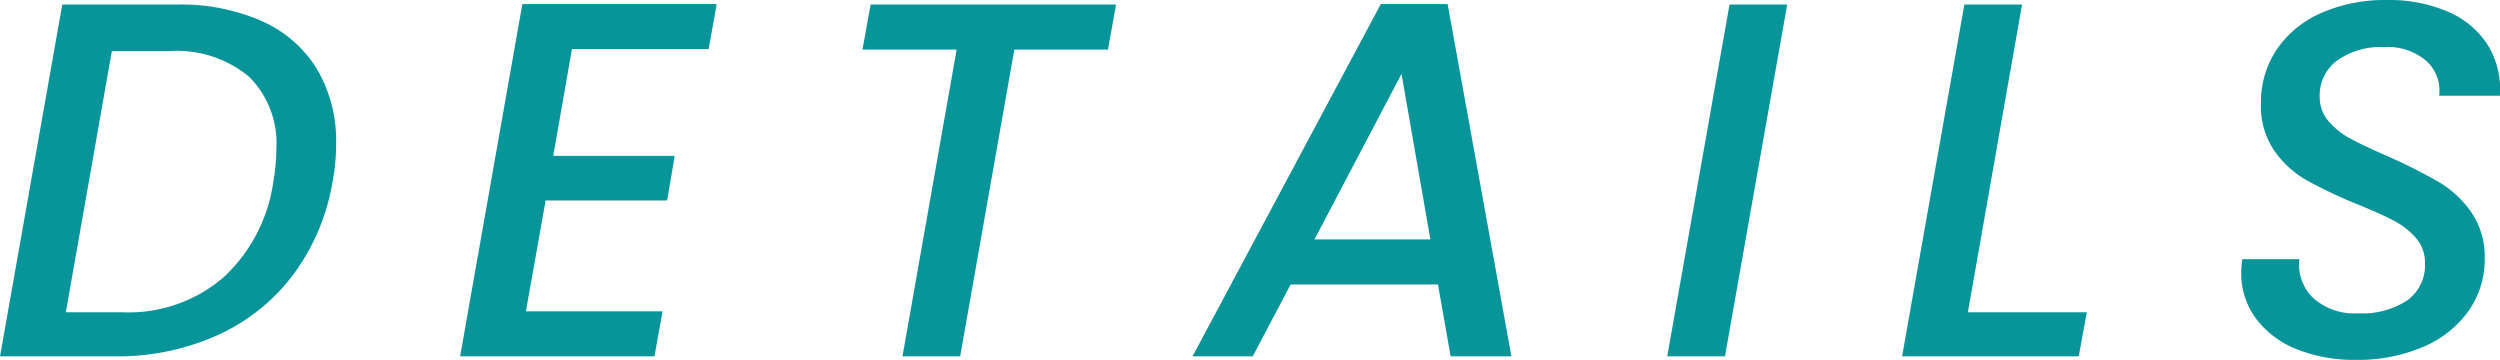
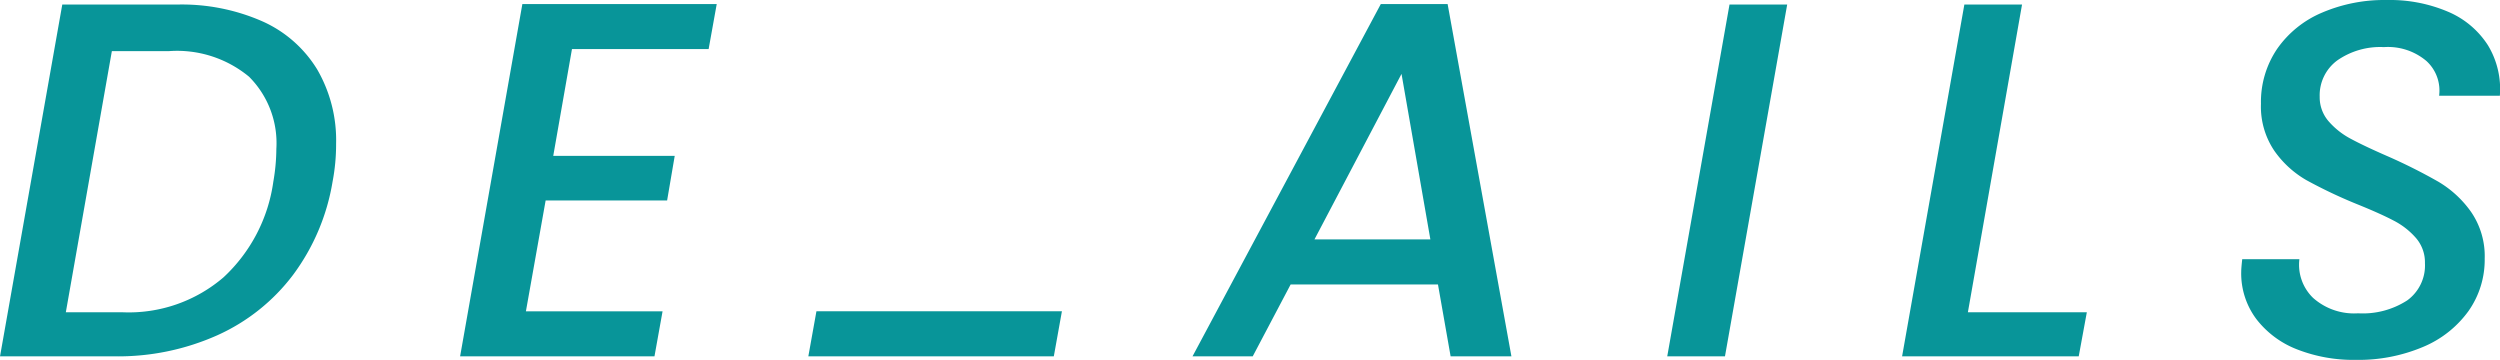
<svg xmlns="http://www.w3.org/2000/svg" width="123.482" height="17.775">
-   <path fill="#089599" d="M113.475 17.263a4.661 4.661 0 0 1-2.025-1.5 3.755 3.755 0 0 1-.75-2.337q0-.176.05-.625h2.824a2.275 2.275 0 0 0 .675 1.912 3.047 3.047 0 0 0 2.226.762 4.045 4.045 0 0 0 2.425-.638 2.133 2.133 0 0 0 .875-1.837 1.841 1.841 0 0 0-.437-1.237 3.7 3.7 0 0 0-1.1-.863q-.663-.35-1.838-.824a24.063 24.063 0 0 1-2.475-1.175 4.944 4.944 0 0 1-1.587-1.45 3.89 3.89 0 0 1-.663-2.325 4.672 4.672 0 0 1 .8-2.713 5.136 5.136 0 0 1 2.213-1.787 7.794 7.794 0 0 1 3.187-.625 7.333 7.333 0 0 1 3.063.588 4.349 4.349 0 0 1 1.95 1.65 4.17 4.17 0 0 1 .587 2.488h-3a1.975 1.975 0 0 0-.625-1.712 2.936 2.936 0 0 0-2.1-.688 3.7 3.7 0 0 0-2.312.662 2.136 2.136 0 0 0-.862 1.787 1.809 1.809 0 0 0 .438 1.212 3.8 3.8 0 0 0 1.112.875q.675.363 1.825.863a26.836 26.836 0 0 1 2.487 1.25 5.249 5.249 0 0 1 1.613 1.487 3.855 3.855 0 0 1 .675 2.313 4.387 4.387 0 0 1-.8 2.587 5.258 5.258 0 0 1-2.25 1.775 8.191 8.191 0 0 1-3.325.637 7.651 7.651 0 0 1-2.876-.512ZM93.95 17.6 97.025.225h2.849l-2.675 15.2h5.875l-.4 2.175Zm-11.6 0L85.425.225h2.849L85.201 17.6Zm-10.7 0-.625-3.551h-7.276L61.876 17.6h-2.974l9.3-17.4h3.3l3.151 17.4Zm-6.725-5.775h5.725L69.225 3.65ZM44.576 17.6l2.675-15.15h-4.65l.4-2.226h12.125l-.4 2.226h-4.625L47.426 17.6Zm-21.85 0L25.801.2h9.6l-.4 2.225h-6.75L27.326 7.7h6l-.375 2.2h-6l-.975 5.476h6.75l-.4 2.225Zm-22.725 0L3.076.225h5.675a9.887 9.887 0 0 1 4.2.825 6.06 6.06 0 0 1 2.713 2.375 6.967 6.967 0 0 1 .937 3.675 9.783 9.783 0 0 1-.175 1.876 10.6 10.6 0 0 1-1.95 4.6 9.627 9.627 0 0 1-3.749 2.987 12.023 12.023 0 0 1-5.05 1.038Zm3.25-2.175h2.825a7.186 7.186 0 0 0 4.962-1.725A7.925 7.925 0 0 0 13.5 8.975a9.683 9.683 0 0 0 .15-1.625 4.638 4.638 0 0 0-1.35-3.562 5.578 5.578 0 0 0-3.95-1.263H5.525Z" />
+   <path fill="#089599" d="M113.475 17.263a4.661 4.661 0 0 1-2.025-1.5 3.755 3.755 0 0 1-.75-2.337q0-.176.05-.625h2.824a2.275 2.275 0 0 0 .675 1.912 3.047 3.047 0 0 0 2.226.762 4.045 4.045 0 0 0 2.425-.638 2.133 2.133 0 0 0 .875-1.837 1.841 1.841 0 0 0-.437-1.237 3.7 3.7 0 0 0-1.1-.863q-.663-.35-1.838-.824a24.063 24.063 0 0 1-2.475-1.175 4.944 4.944 0 0 1-1.587-1.45 3.89 3.89 0 0 1-.663-2.325 4.672 4.672 0 0 1 .8-2.713 5.136 5.136 0 0 1 2.213-1.787 7.794 7.794 0 0 1 3.187-.625 7.333 7.333 0 0 1 3.063.588 4.349 4.349 0 0 1 1.95 1.65 4.17 4.17 0 0 1 .587 2.488h-3a1.975 1.975 0 0 0-.625-1.712 2.936 2.936 0 0 0-2.1-.688 3.7 3.7 0 0 0-2.312.662 2.136 2.136 0 0 0-.862 1.787 1.809 1.809 0 0 0 .438 1.212 3.8 3.8 0 0 0 1.112.875q.675.363 1.825.863a26.836 26.836 0 0 1 2.487 1.25 5.249 5.249 0 0 1 1.613 1.487 3.855 3.855 0 0 1 .675 2.313 4.387 4.387 0 0 1-.8 2.587 5.258 5.258 0 0 1-2.25 1.775 8.191 8.191 0 0 1-3.325.637 7.651 7.651 0 0 1-2.876-.512ZM93.95 17.6 97.025.225h2.849l-2.675 15.2h5.875l-.4 2.175Zm-11.6 0L85.425.225h2.849L85.201 17.6Zm-10.7 0-.625-3.551h-7.276L61.876 17.6h-2.974l9.3-17.4h3.3l3.151 17.4Zm-6.725-5.775h5.725L69.225 3.65ZM44.576 17.6h-4.65l.4-2.226h12.125l-.4 2.226h-4.625L47.426 17.6Zm-21.85 0L25.801.2h9.6l-.4 2.225h-6.75L27.326 7.7h6l-.375 2.2h-6l-.975 5.476h6.75l-.4 2.225Zm-22.725 0L3.076.225h5.675a9.887 9.887 0 0 1 4.2.825 6.06 6.06 0 0 1 2.713 2.375 6.967 6.967 0 0 1 .937 3.675 9.783 9.783 0 0 1-.175 1.876 10.6 10.6 0 0 1-1.95 4.6 9.627 9.627 0 0 1-3.749 2.987 12.023 12.023 0 0 1-5.05 1.038Zm3.25-2.175h2.825a7.186 7.186 0 0 0 4.962-1.725A7.925 7.925 0 0 0 13.5 8.975a9.683 9.683 0 0 0 .15-1.625 4.638 4.638 0 0 0-1.35-3.562 5.578 5.578 0 0 0-3.95-1.263H5.525Z" />
</svg>